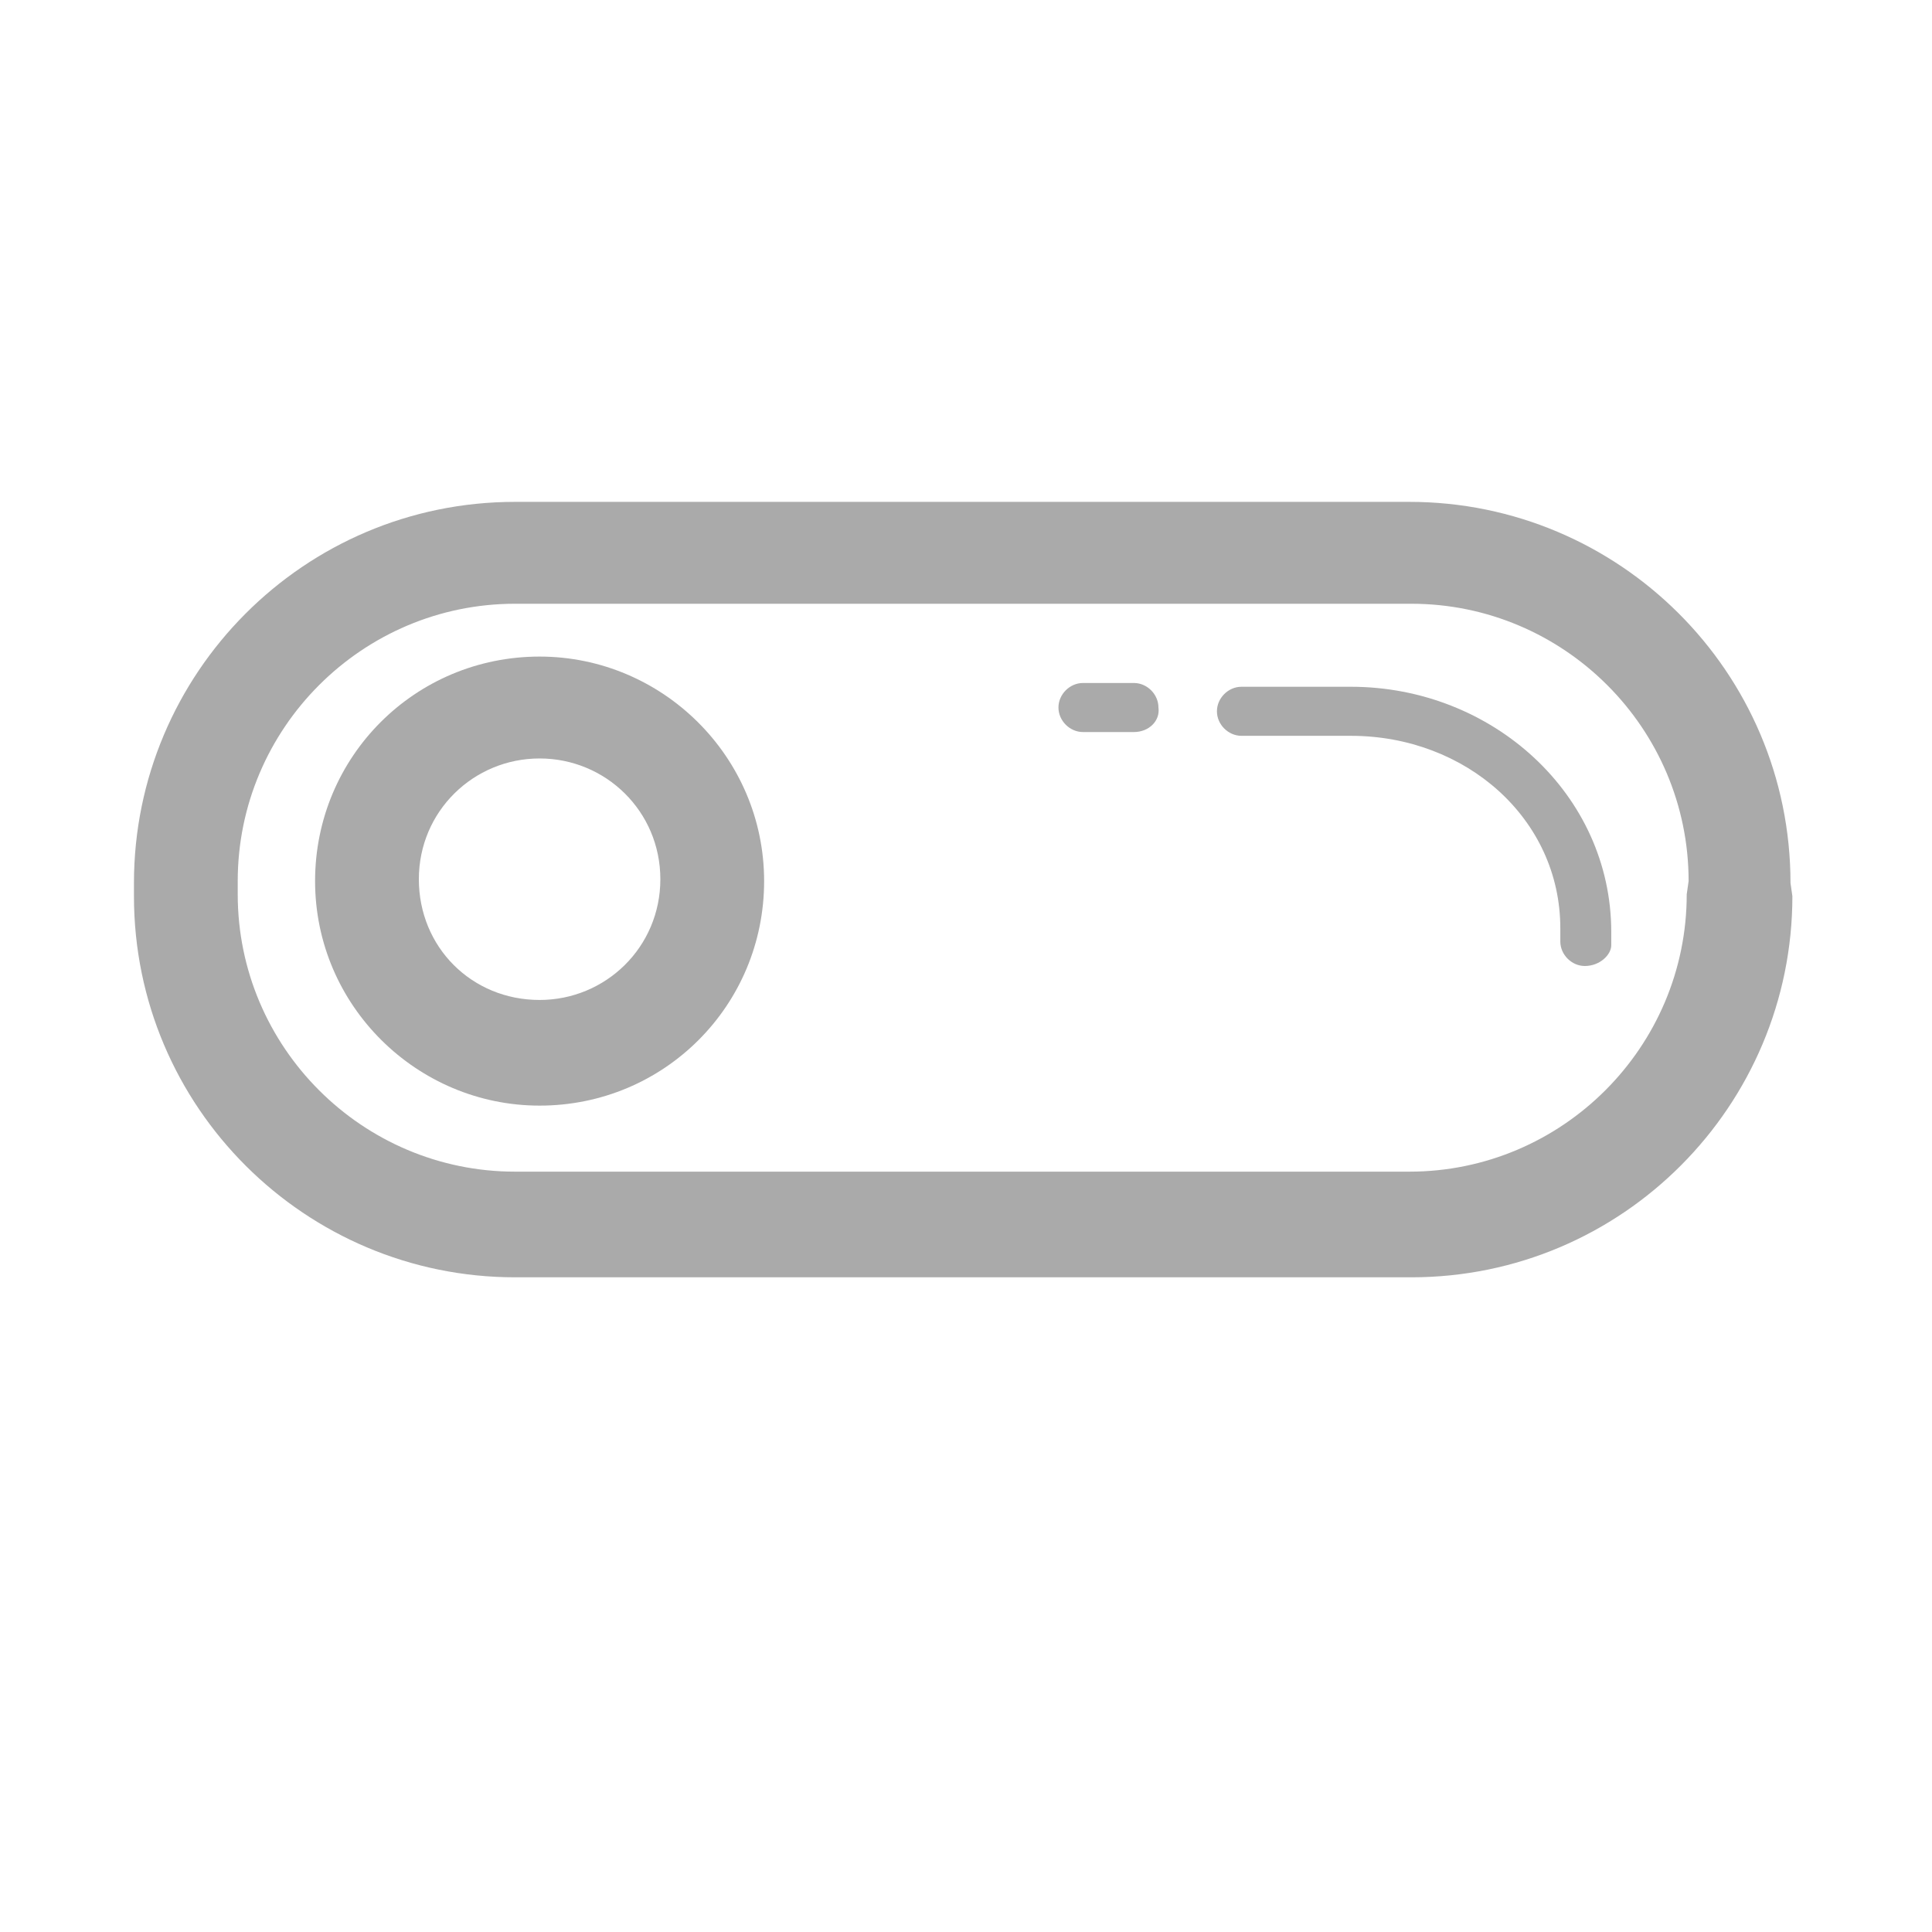
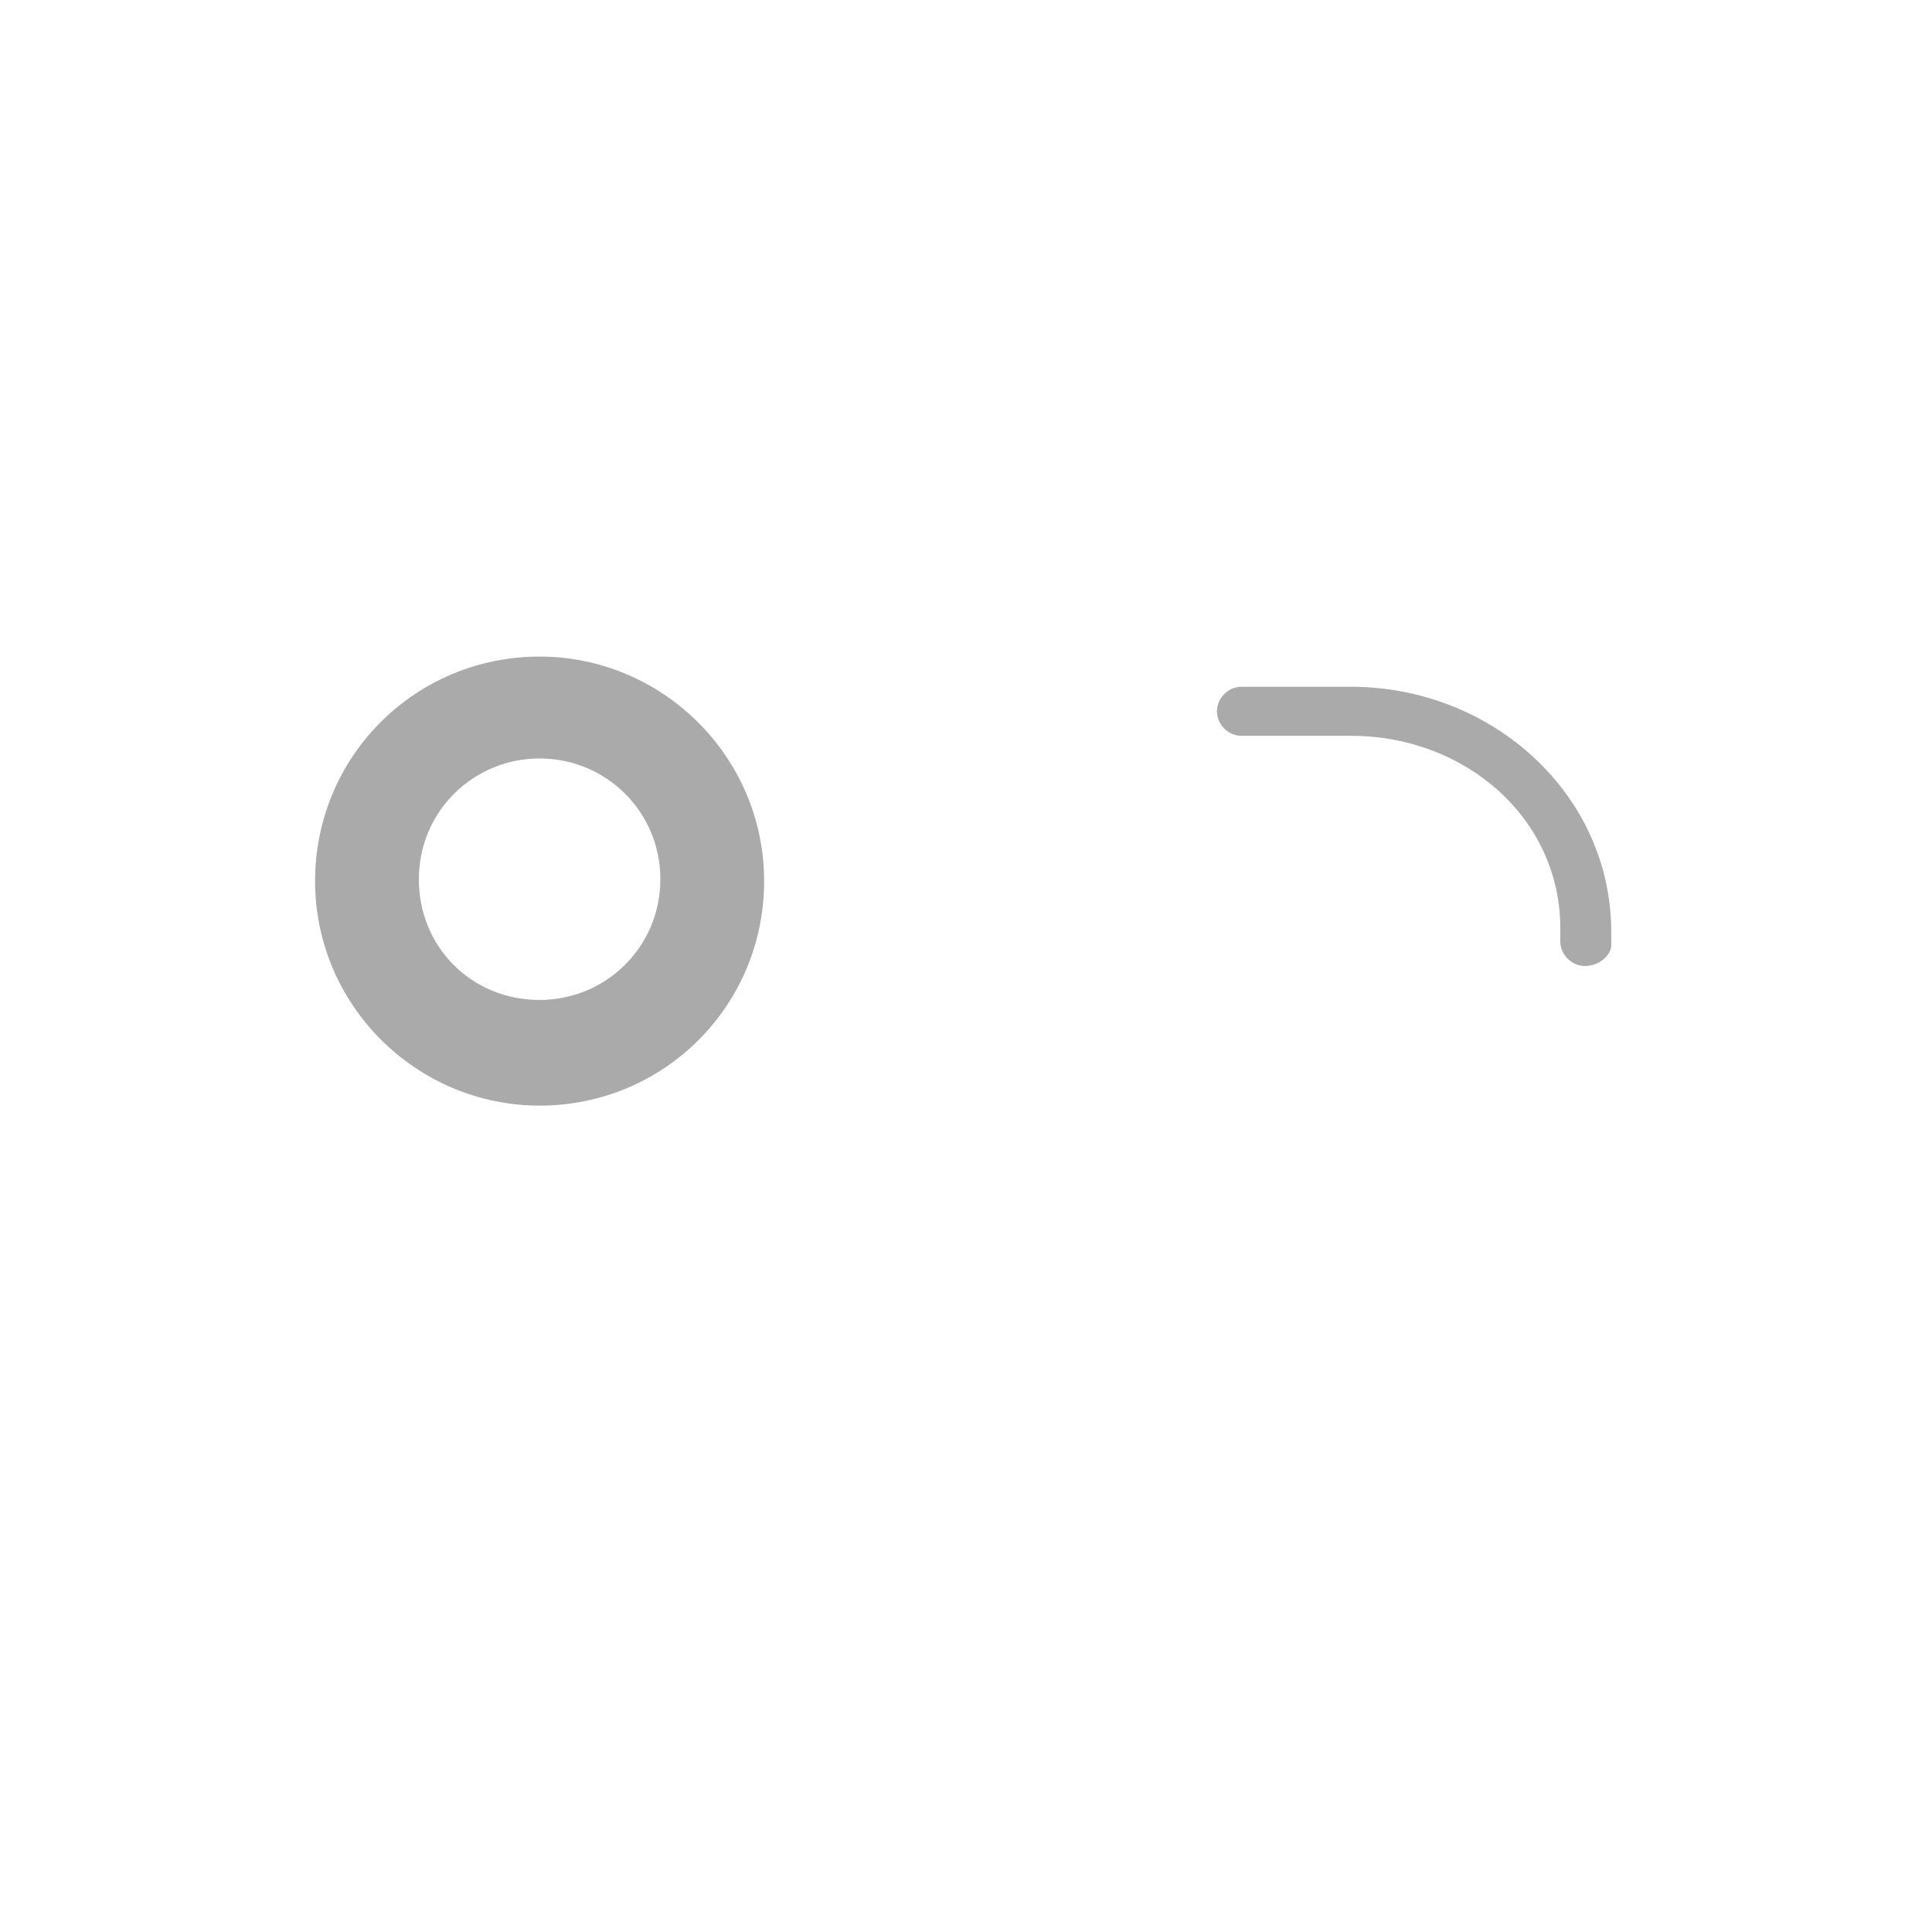
<svg xmlns="http://www.w3.org/2000/svg" viewBox="0 -200 1024 1024" fill="#aaa">
-   <path d="M950 275c0 111-90 202-202 202L273 477c-111 0-202-90-202-202l0-7c0-111 90-202 202-202l474 0c111 0 202 90 202 202L950 275zM895 267c0-81-66-147-147-147L273 120c-81 0-147 66-147 147l0 7c0 81 66 147 147 147l474 0c81 0 147-66 147-147L895 267z" />
  <path d="M840 312c-7 0-13-6-13-13l0-7c0-58-50-102-111-102l-58 0c-7 0-13-6-13-13 0-7 6-13 13-13l58 0c75 0 138 57 138 130l0 7C854 306 848 312 840 312z" />
-   <path d="M601 188l-27 0c-7 0-13-6-13-13 0-7 6-13 13-13l27 0c7 0 13 6 13 13C615 182 609 188 601 188z" />
  <path d="M286 386c-65 0-119-53-119-119s53-119 119-119c65 0 119 53 119 119S352 386 286 386zM286 202c-35 0-64 28-64 64s28 64 64 64c35 0 64-28 64-64S321 202 286 202z" />
</svg>